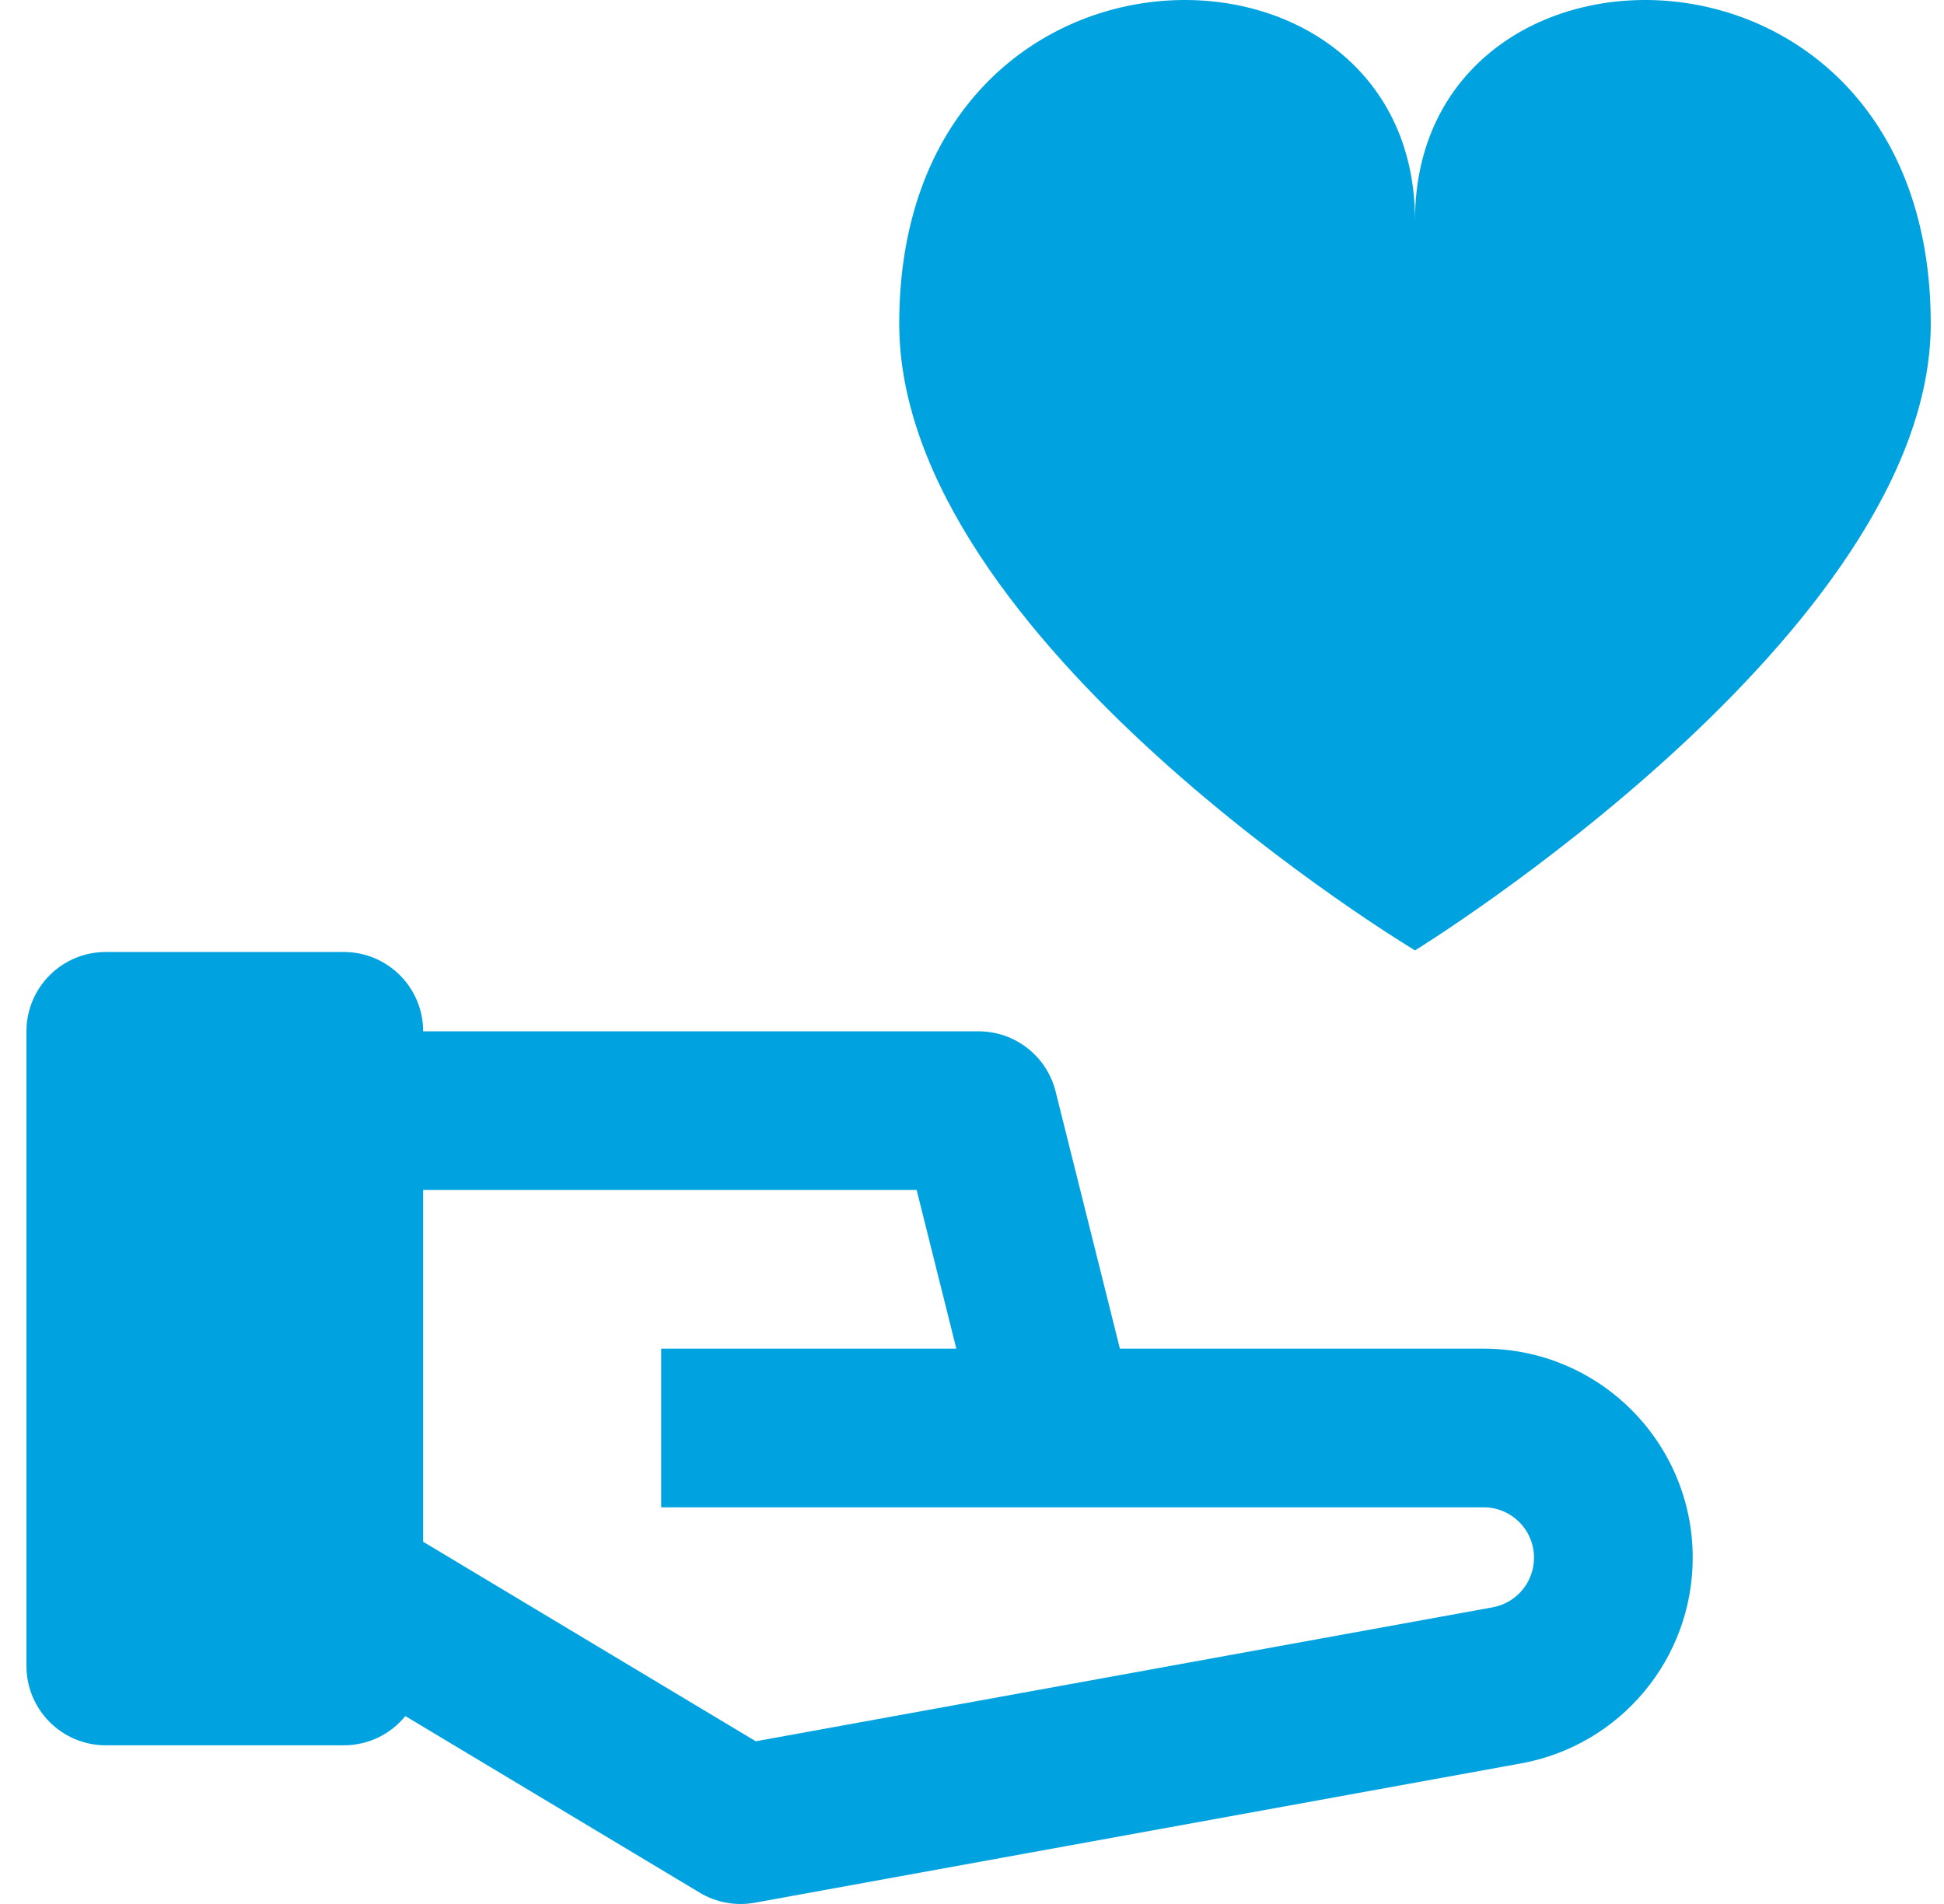
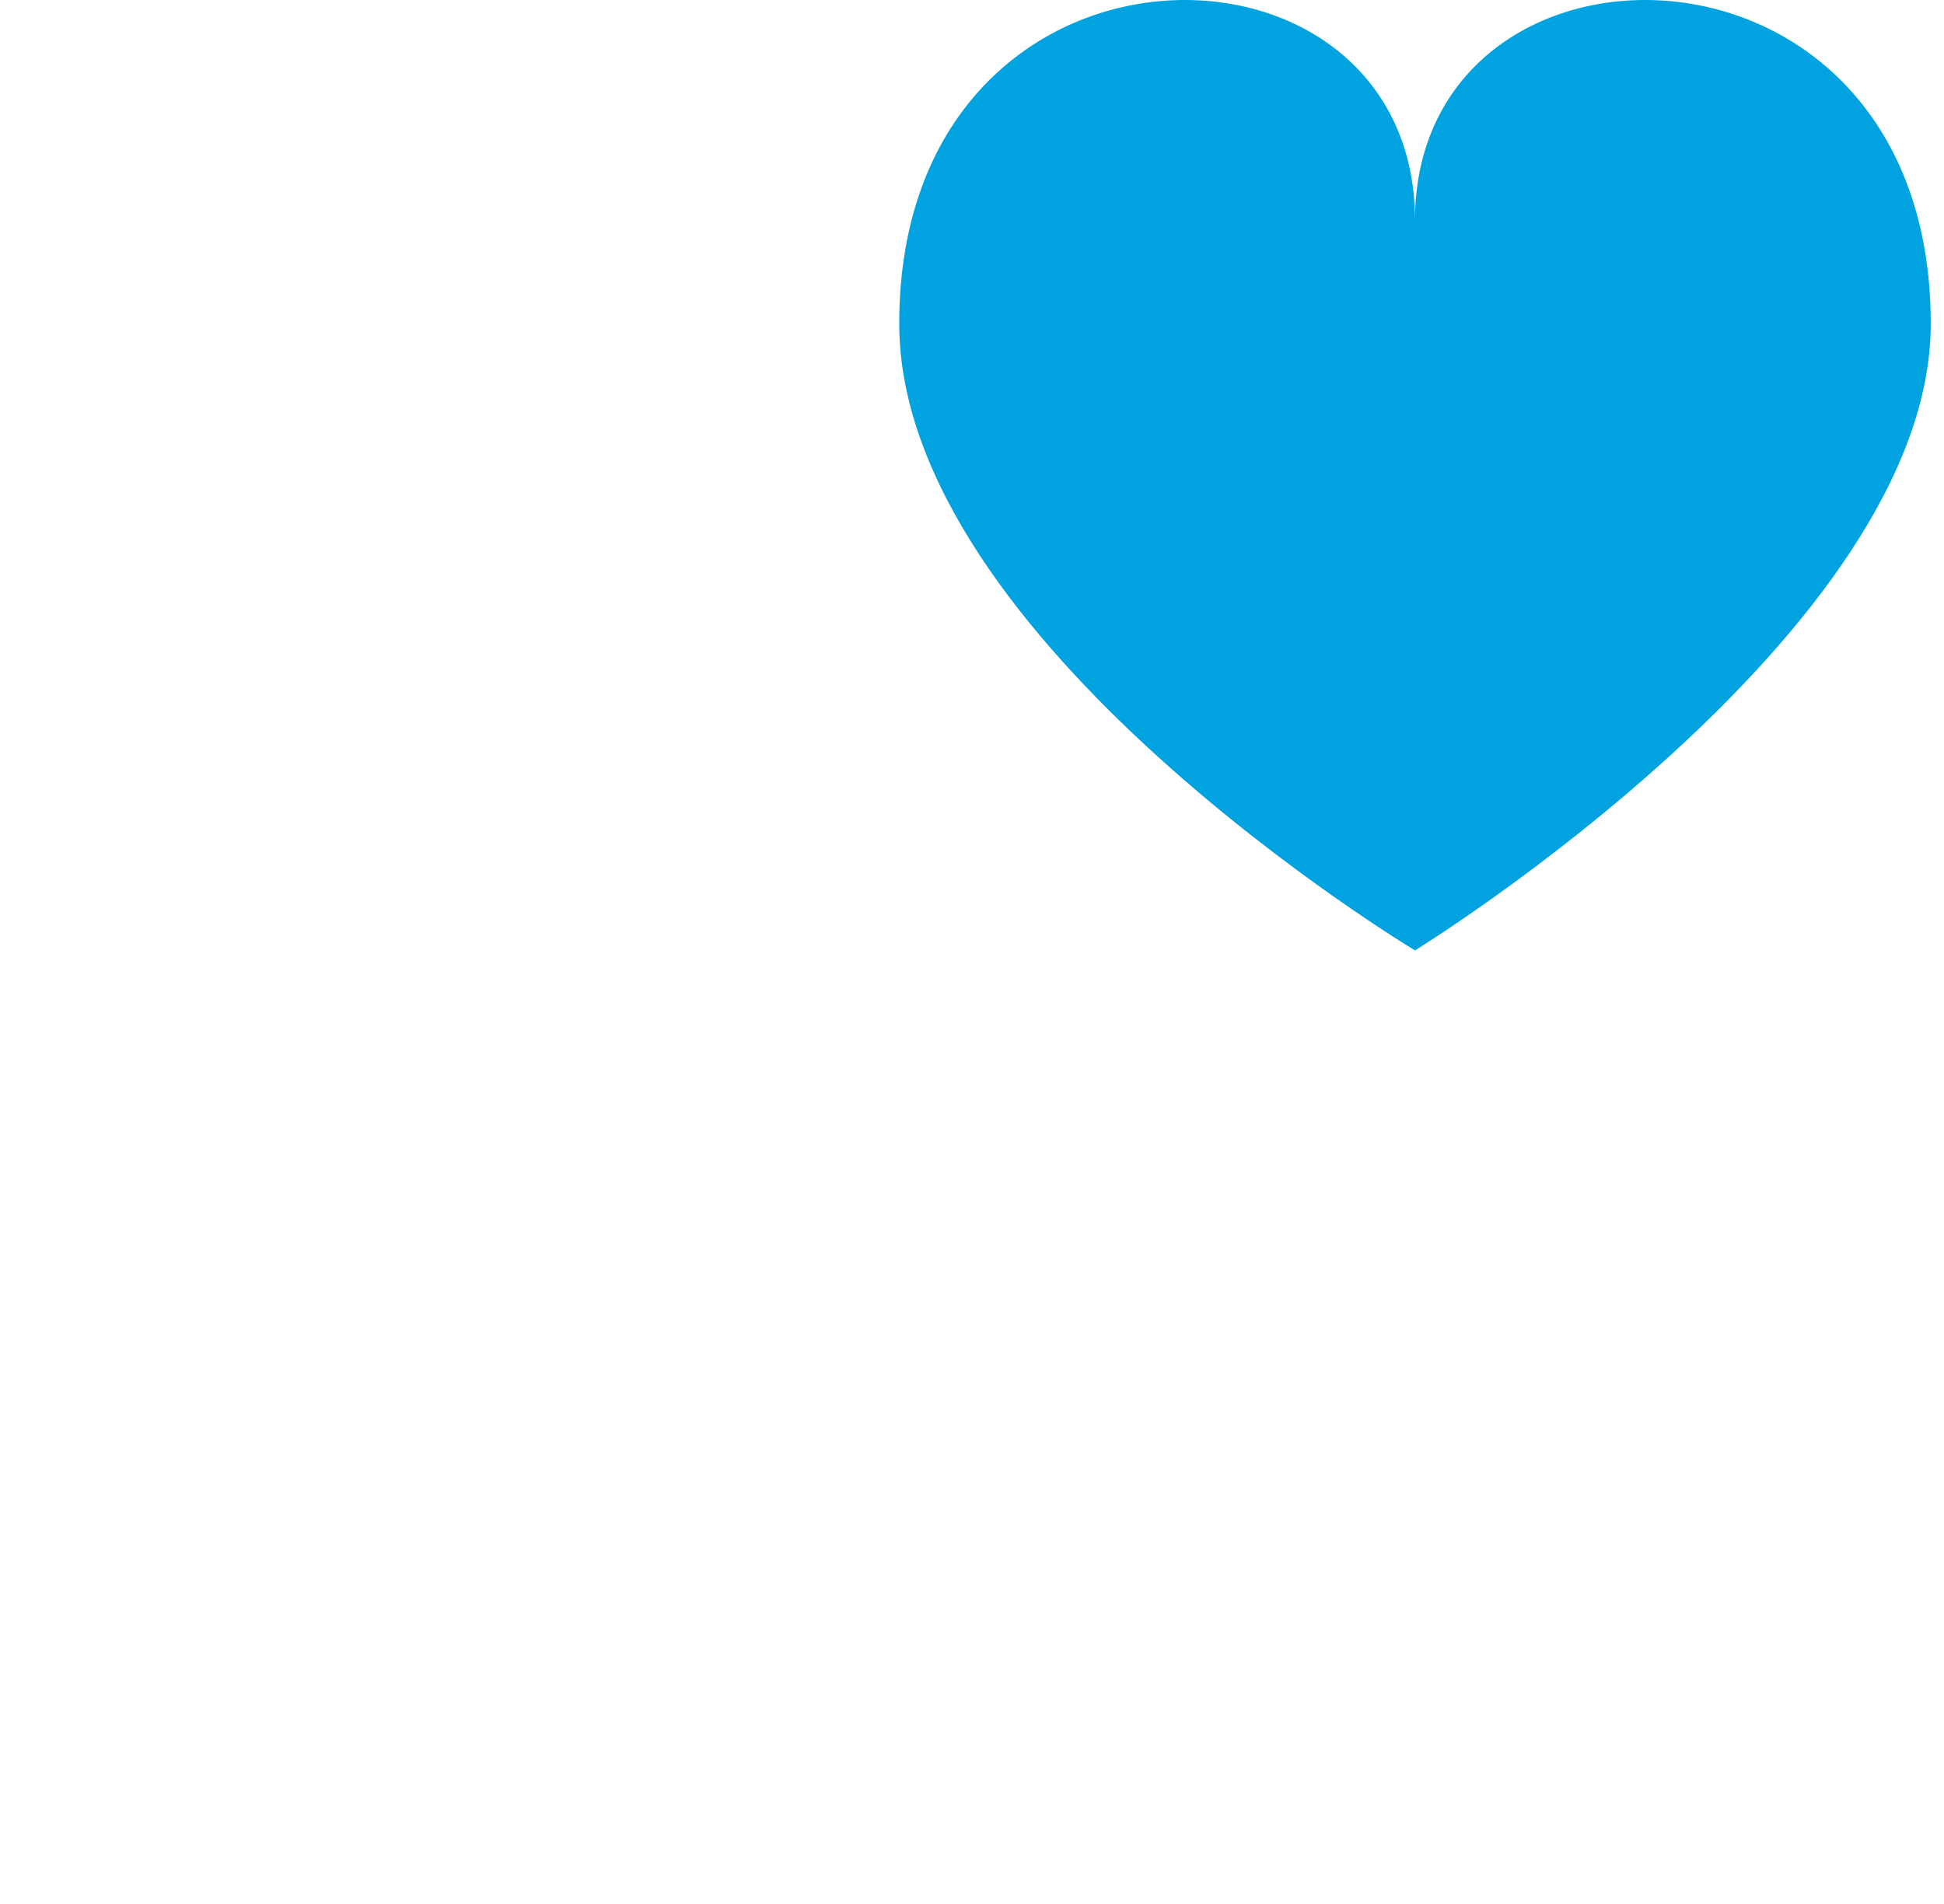
<svg xmlns="http://www.w3.org/2000/svg" width="49" height="48" viewBox="0 0 49 48" fill="none">
  <g clip-path="url(#clip0_7095_3097)">
    <path d="M35.666 5.56C35.666 -2.24 48.666 -2.24 48.666 8.16C48.666 15.96 35.666 23.96 35.666 23.96C35.666 23.96 22.666 16.16 22.666 8.16C22.666 -2.24 35.666 -2.24 35.666 5.56Z" fill="#00A3E0" />
-     <path fill-rule="evenodd" clip-rule="evenodd" d="M2.667 24C1.562 24 0.667 24.895 0.667 26V42C0.667 43.105 1.562 44 2.667 44H8.666C9.292 44 9.851 43.713 10.217 43.263L17.637 47.715C18.054 47.965 18.547 48.055 19.024 47.968L38.339 44.456C40.845 44 42.666 41.818 42.666 39.271C42.666 36.36 40.307 34 37.396 34H28.228L26.607 27.515C26.384 26.625 25.584 26 24.666 26H10.666C10.666 24.895 9.771 24 8.666 24H2.667ZM24.105 34L23.105 30H10.666V38.868L19.05 43.898L37.623 40.521C38.227 40.411 38.666 39.885 38.666 39.271C38.666 38.569 38.098 38 37.396 38H16.666V34H24.105Z" fill="#00A3E0" />
  </g>
  <defs>
    <clipPath id="clip0_7095_3097">
      <rect width="48" height="48" fill="white" transform="translate(0.667)" />
    </clipPath>
  </defs>
</svg>